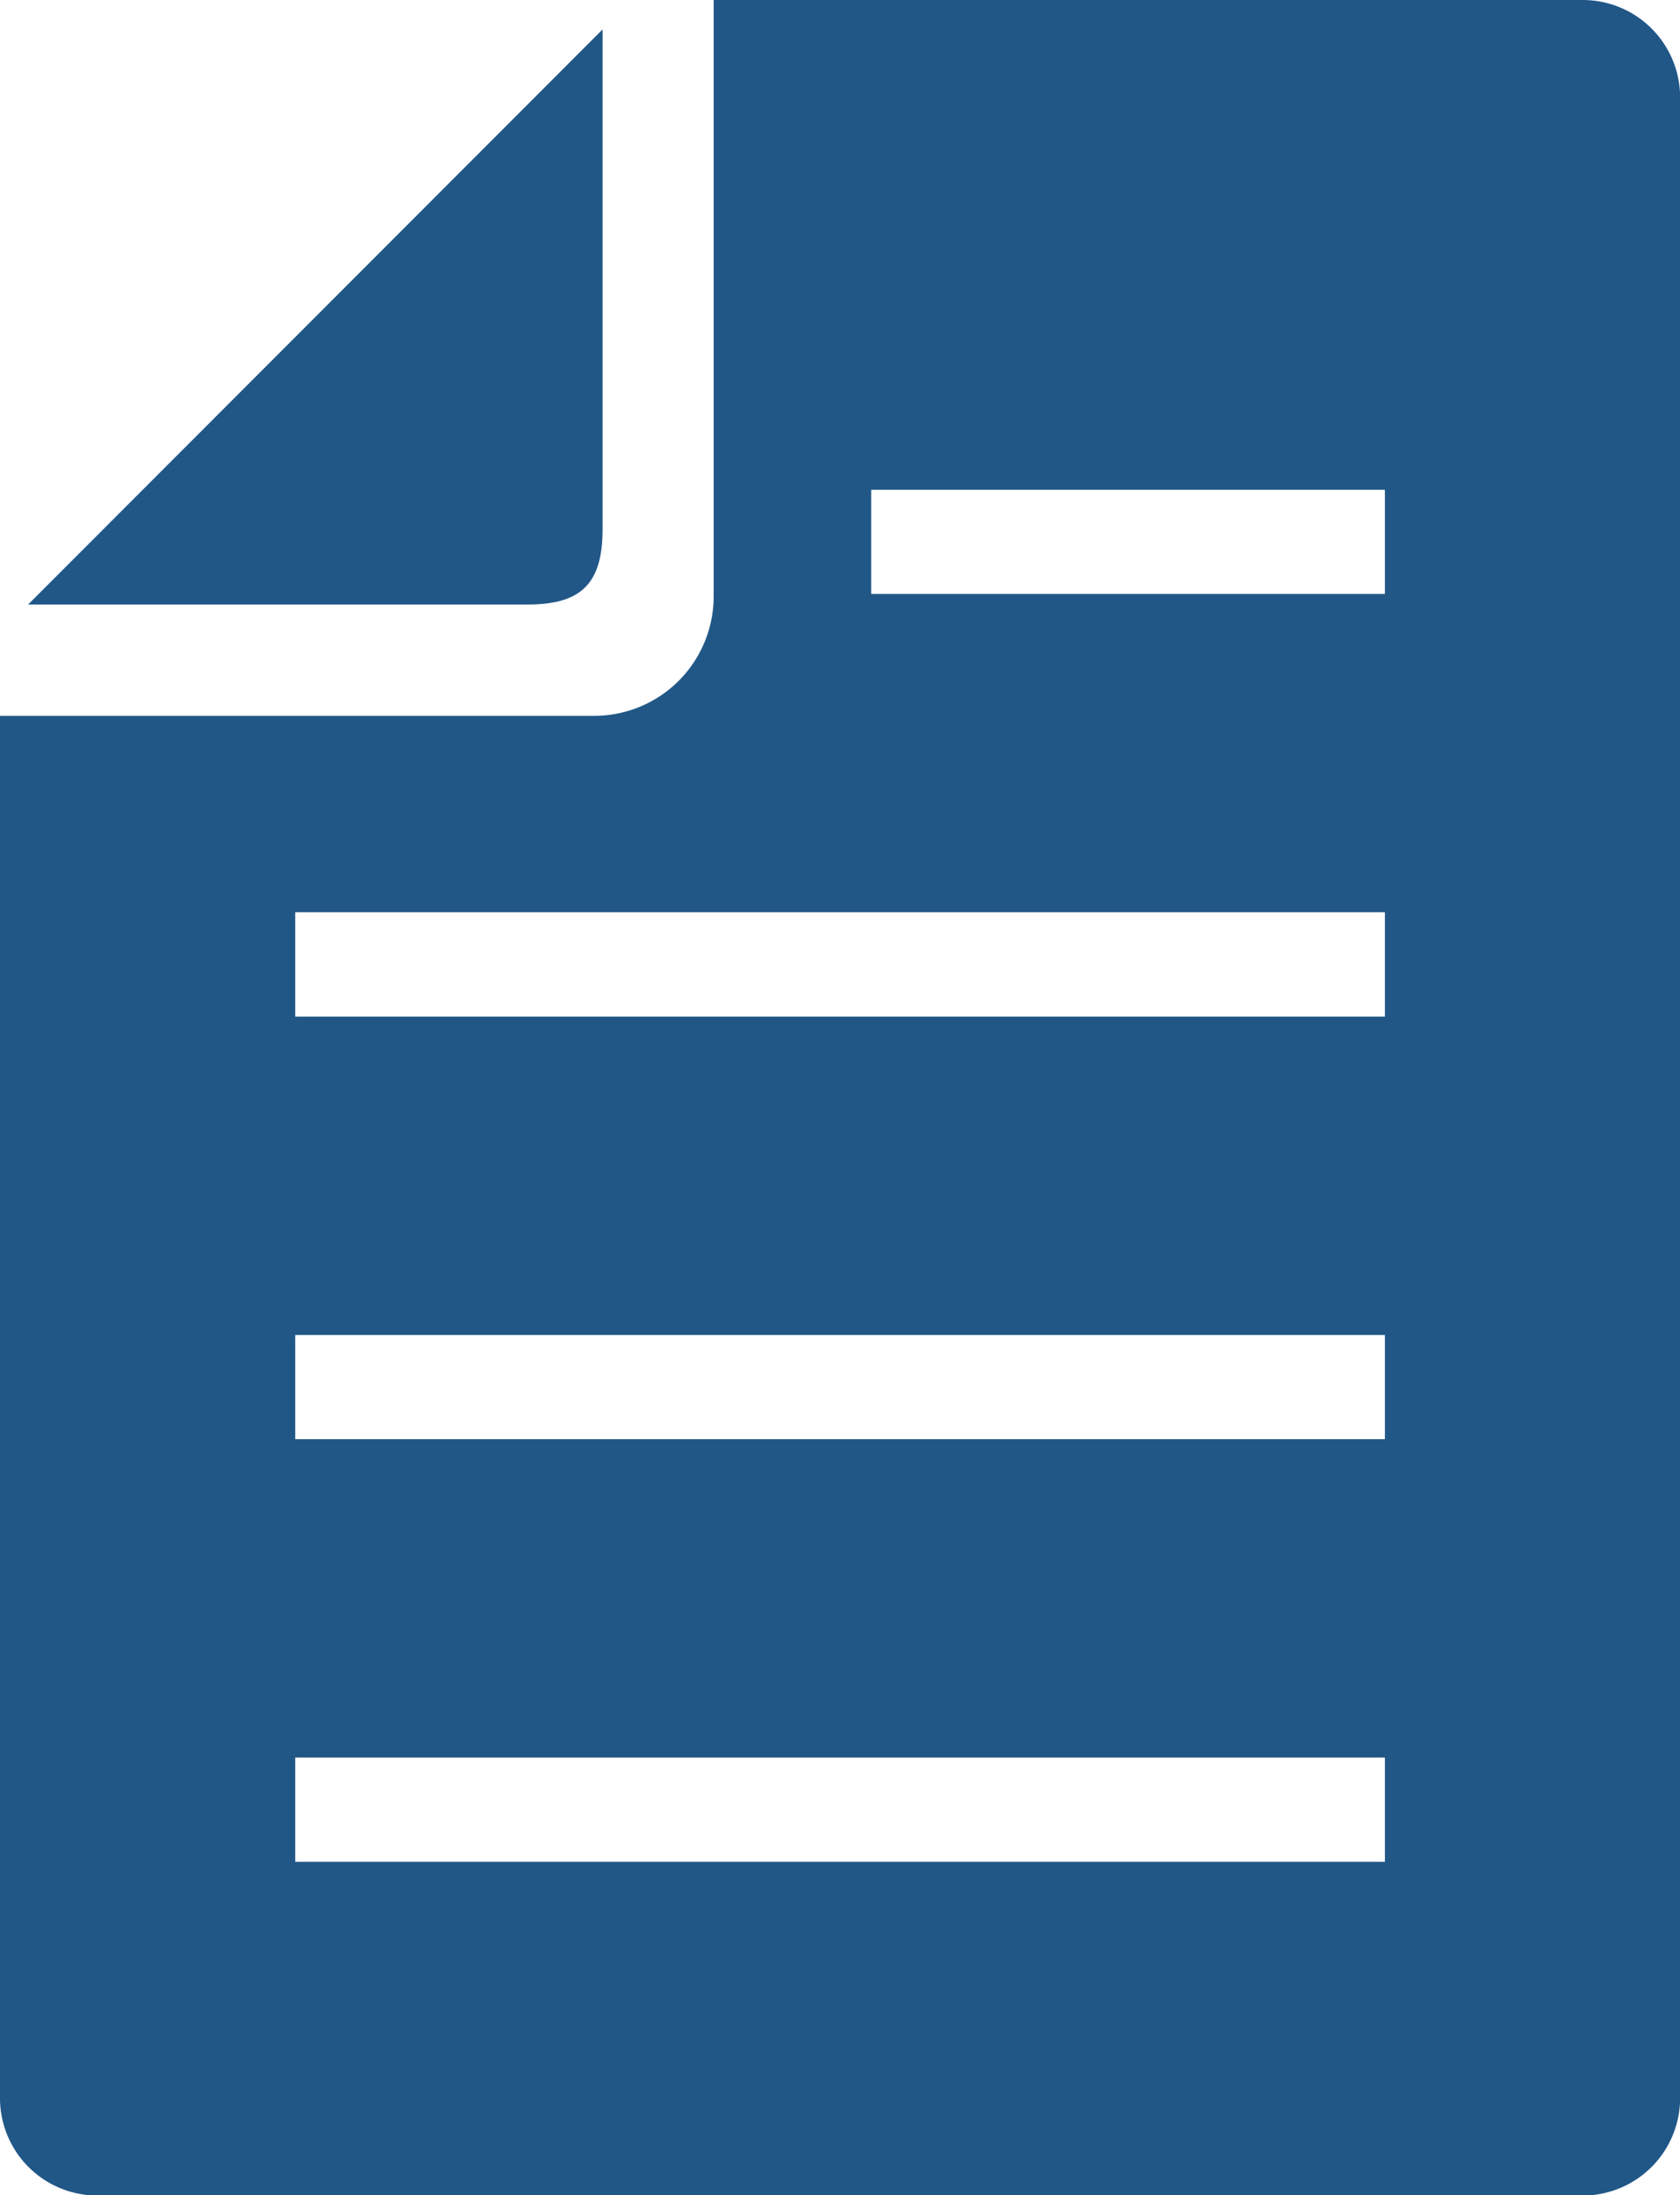
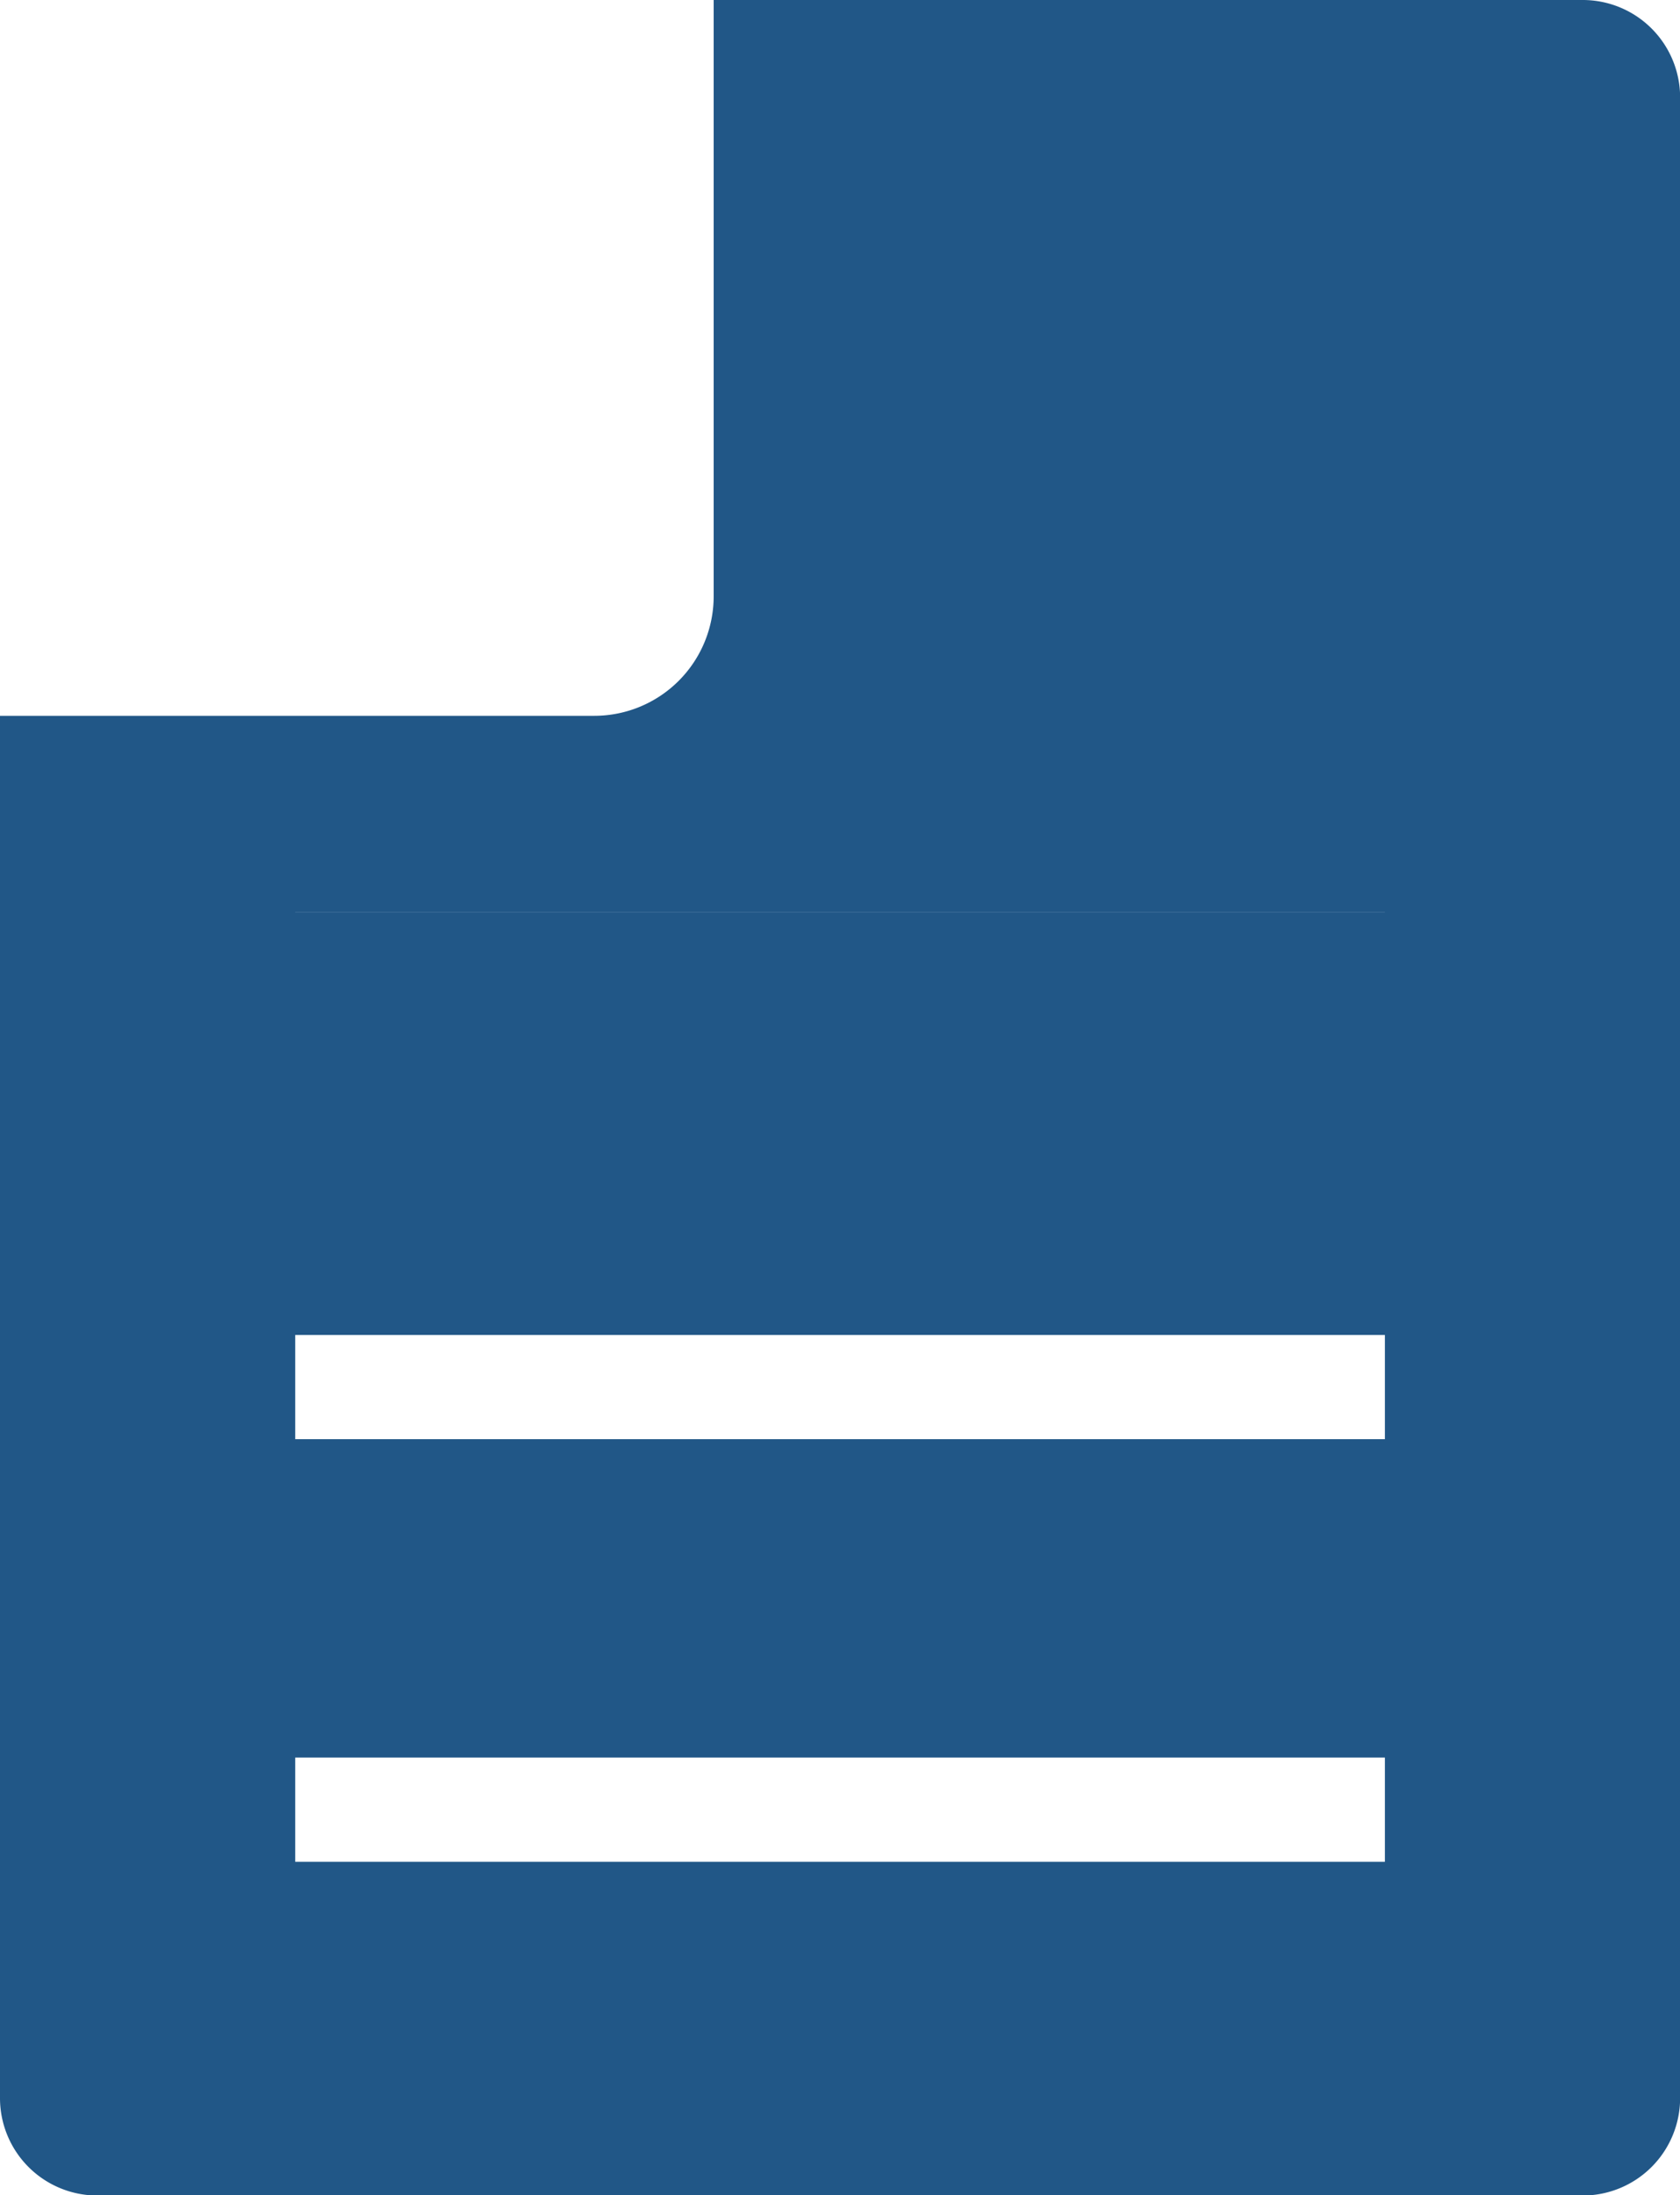
<svg xmlns="http://www.w3.org/2000/svg" width="28.75" height="37.541" viewBox="0 0 28.75 37.541">
  <g id="ベタ塗りのドキュメント" transform="translate(-59.948)">
-     <path id="パス_1514" data-name="パス 1514" d="M87.033,0H72.161V10.2a2.043,2.043,0,0,1-2.04,2.041H59.948v23.64a1.666,1.666,0,0,0,1.664,1.664H87.033A1.667,1.667,0,0,0,88.7,35.877V1.663A1.666,1.666,0,0,0,87.033,0ZM83.648,31.838H65V30.056H83.648Zm0-7.227H65V22.829H83.648Zm0-7.227H65V15.6H83.648Zm0-7.227H74.857V8.376h8.791Z" transform="translate(0 0)" fill="#215787" />
-     <path id="パス_1515" data-name="パス 1515" d="M76.331,15.413V6.865L66.5,16.7h8.548C75.971,16.7,76.331,16.337,76.331,15.413Z" transform="translate(-6.071 -6.362)" fill="#215787" />
+     <path id="パス_1514" data-name="パス 1514" d="M87.033,0H72.161V10.2a2.043,2.043,0,0,1-2.04,2.041H59.948v23.64a1.666,1.666,0,0,0,1.664,1.664H87.033A1.667,1.667,0,0,0,88.7,35.877V1.663A1.666,1.666,0,0,0,87.033,0ZM83.648,31.838H65V30.056H83.648Zm0-7.227H65V22.829H83.648m0-7.227H65V15.6H83.648Zm0-7.227H74.857V8.376h8.791Z" transform="translate(0 0)" fill="#215787" />
  </g>
</svg>